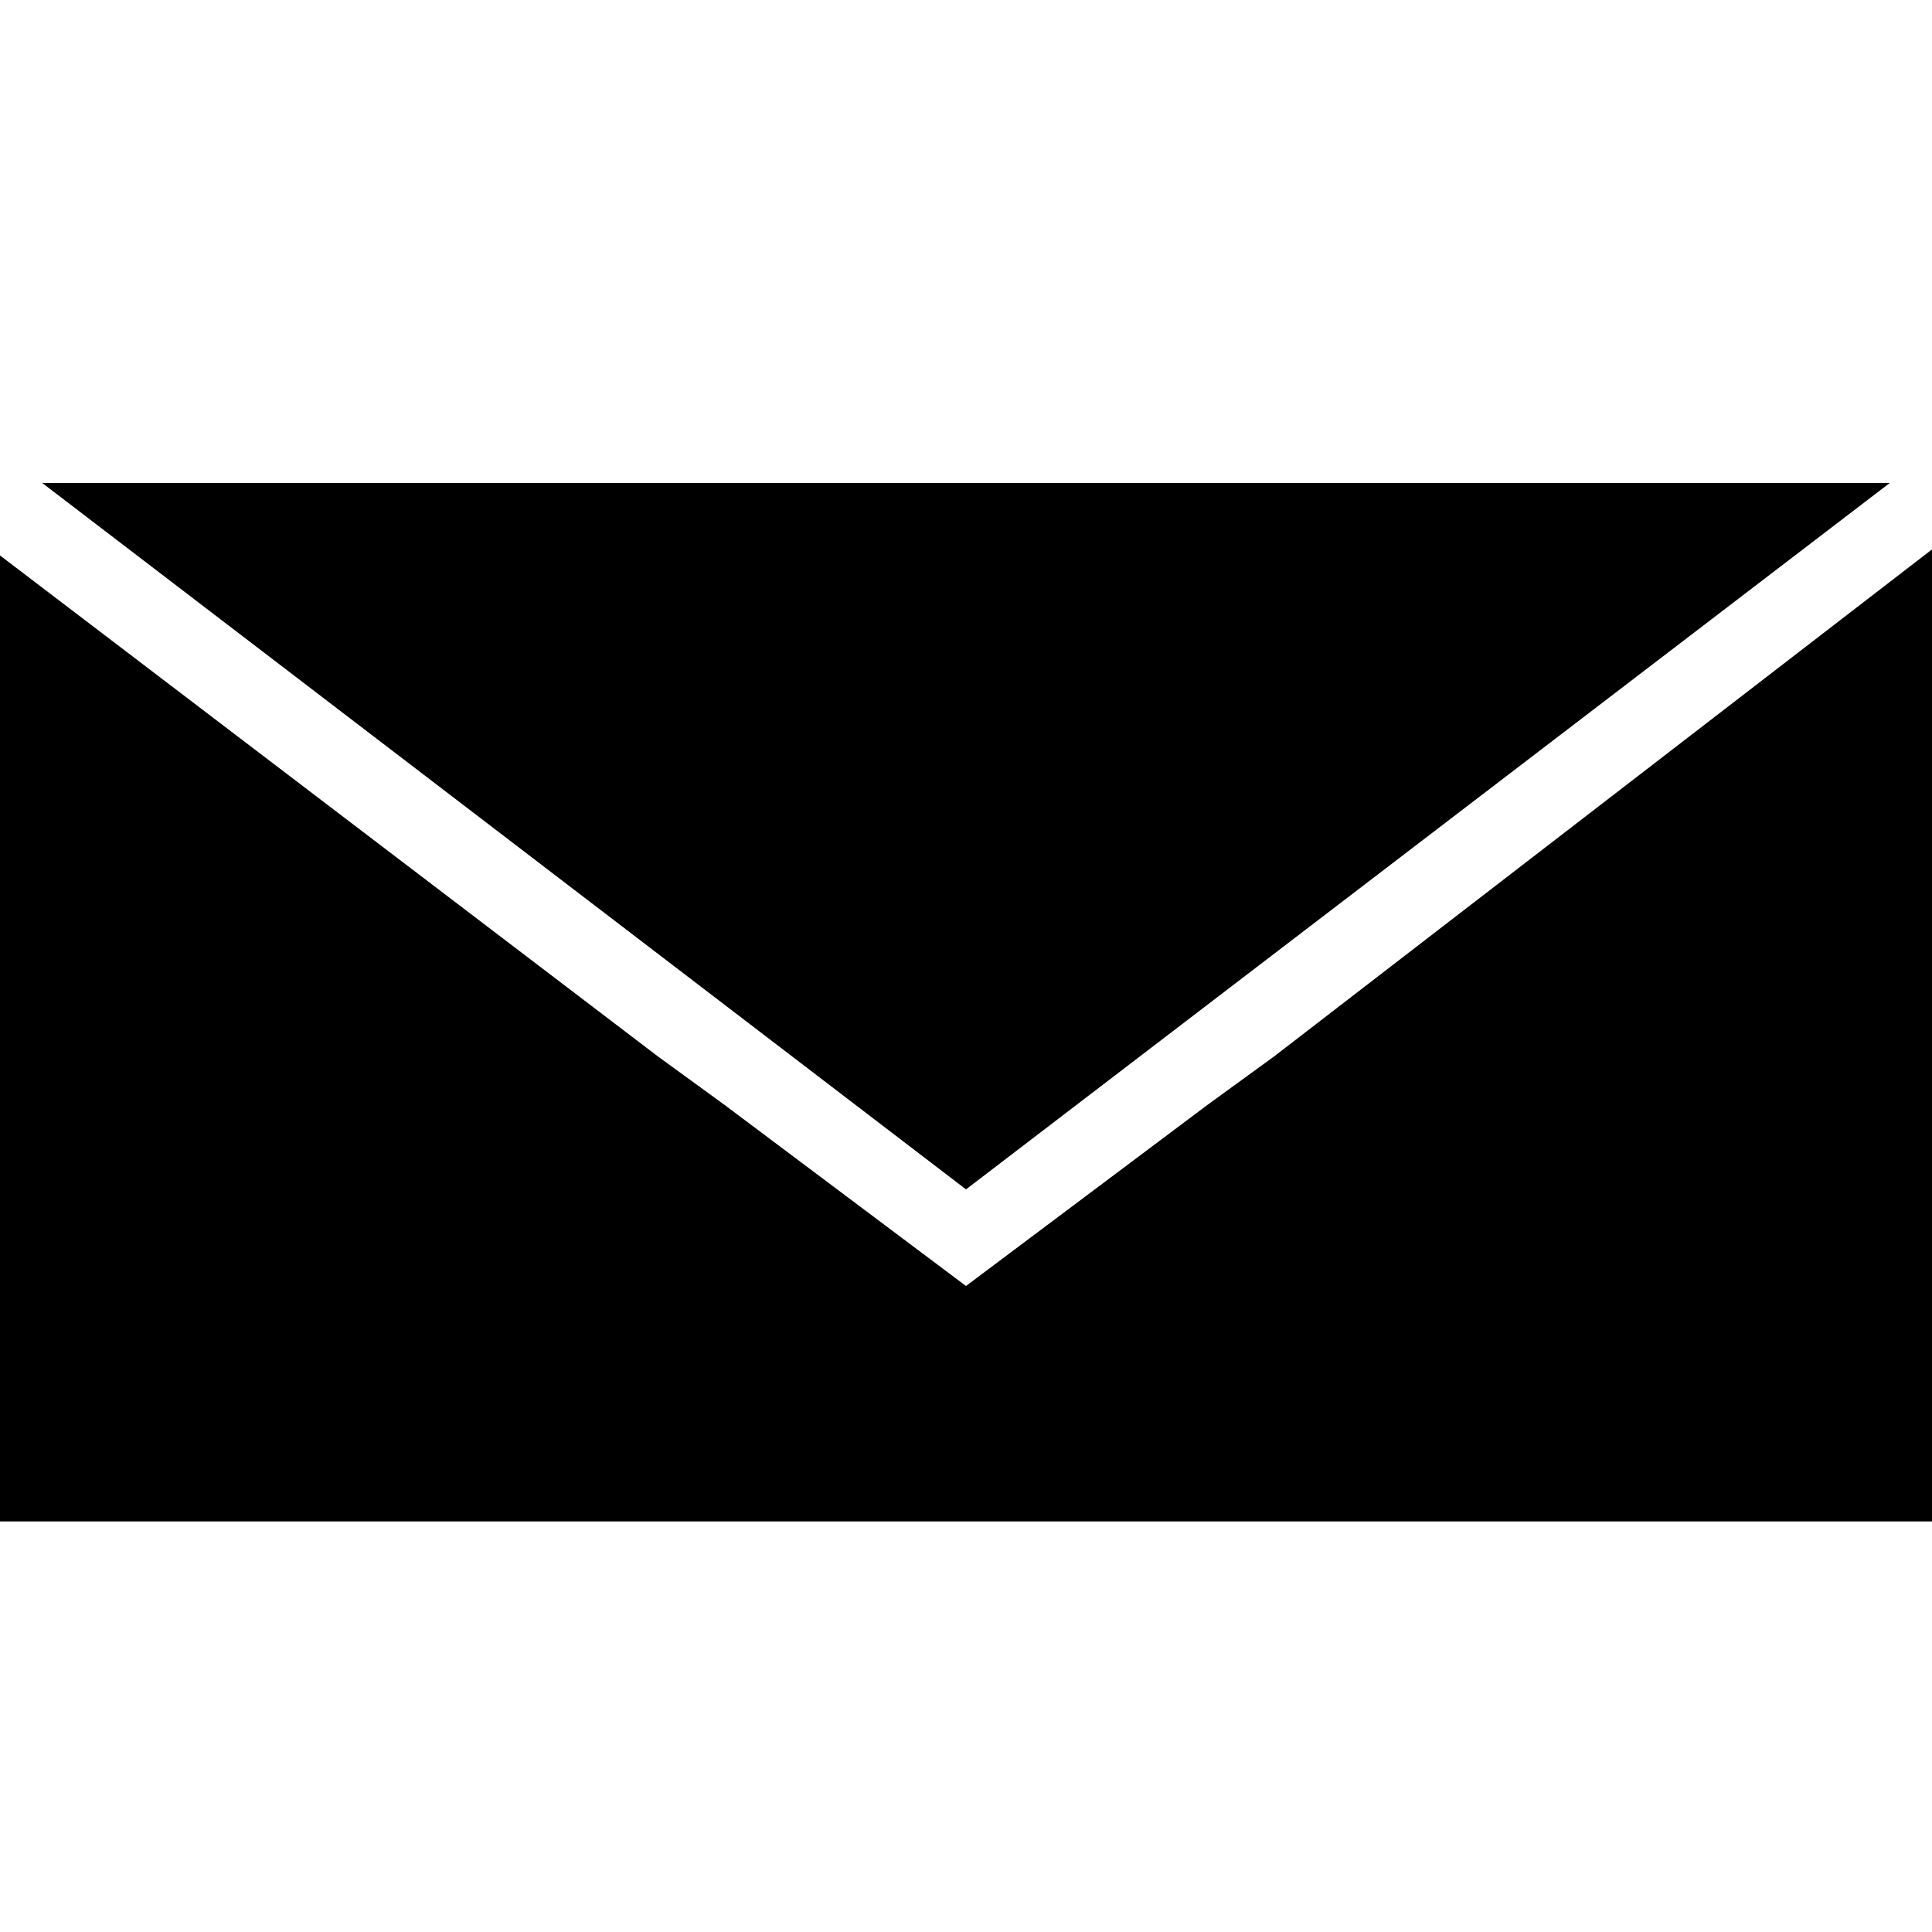
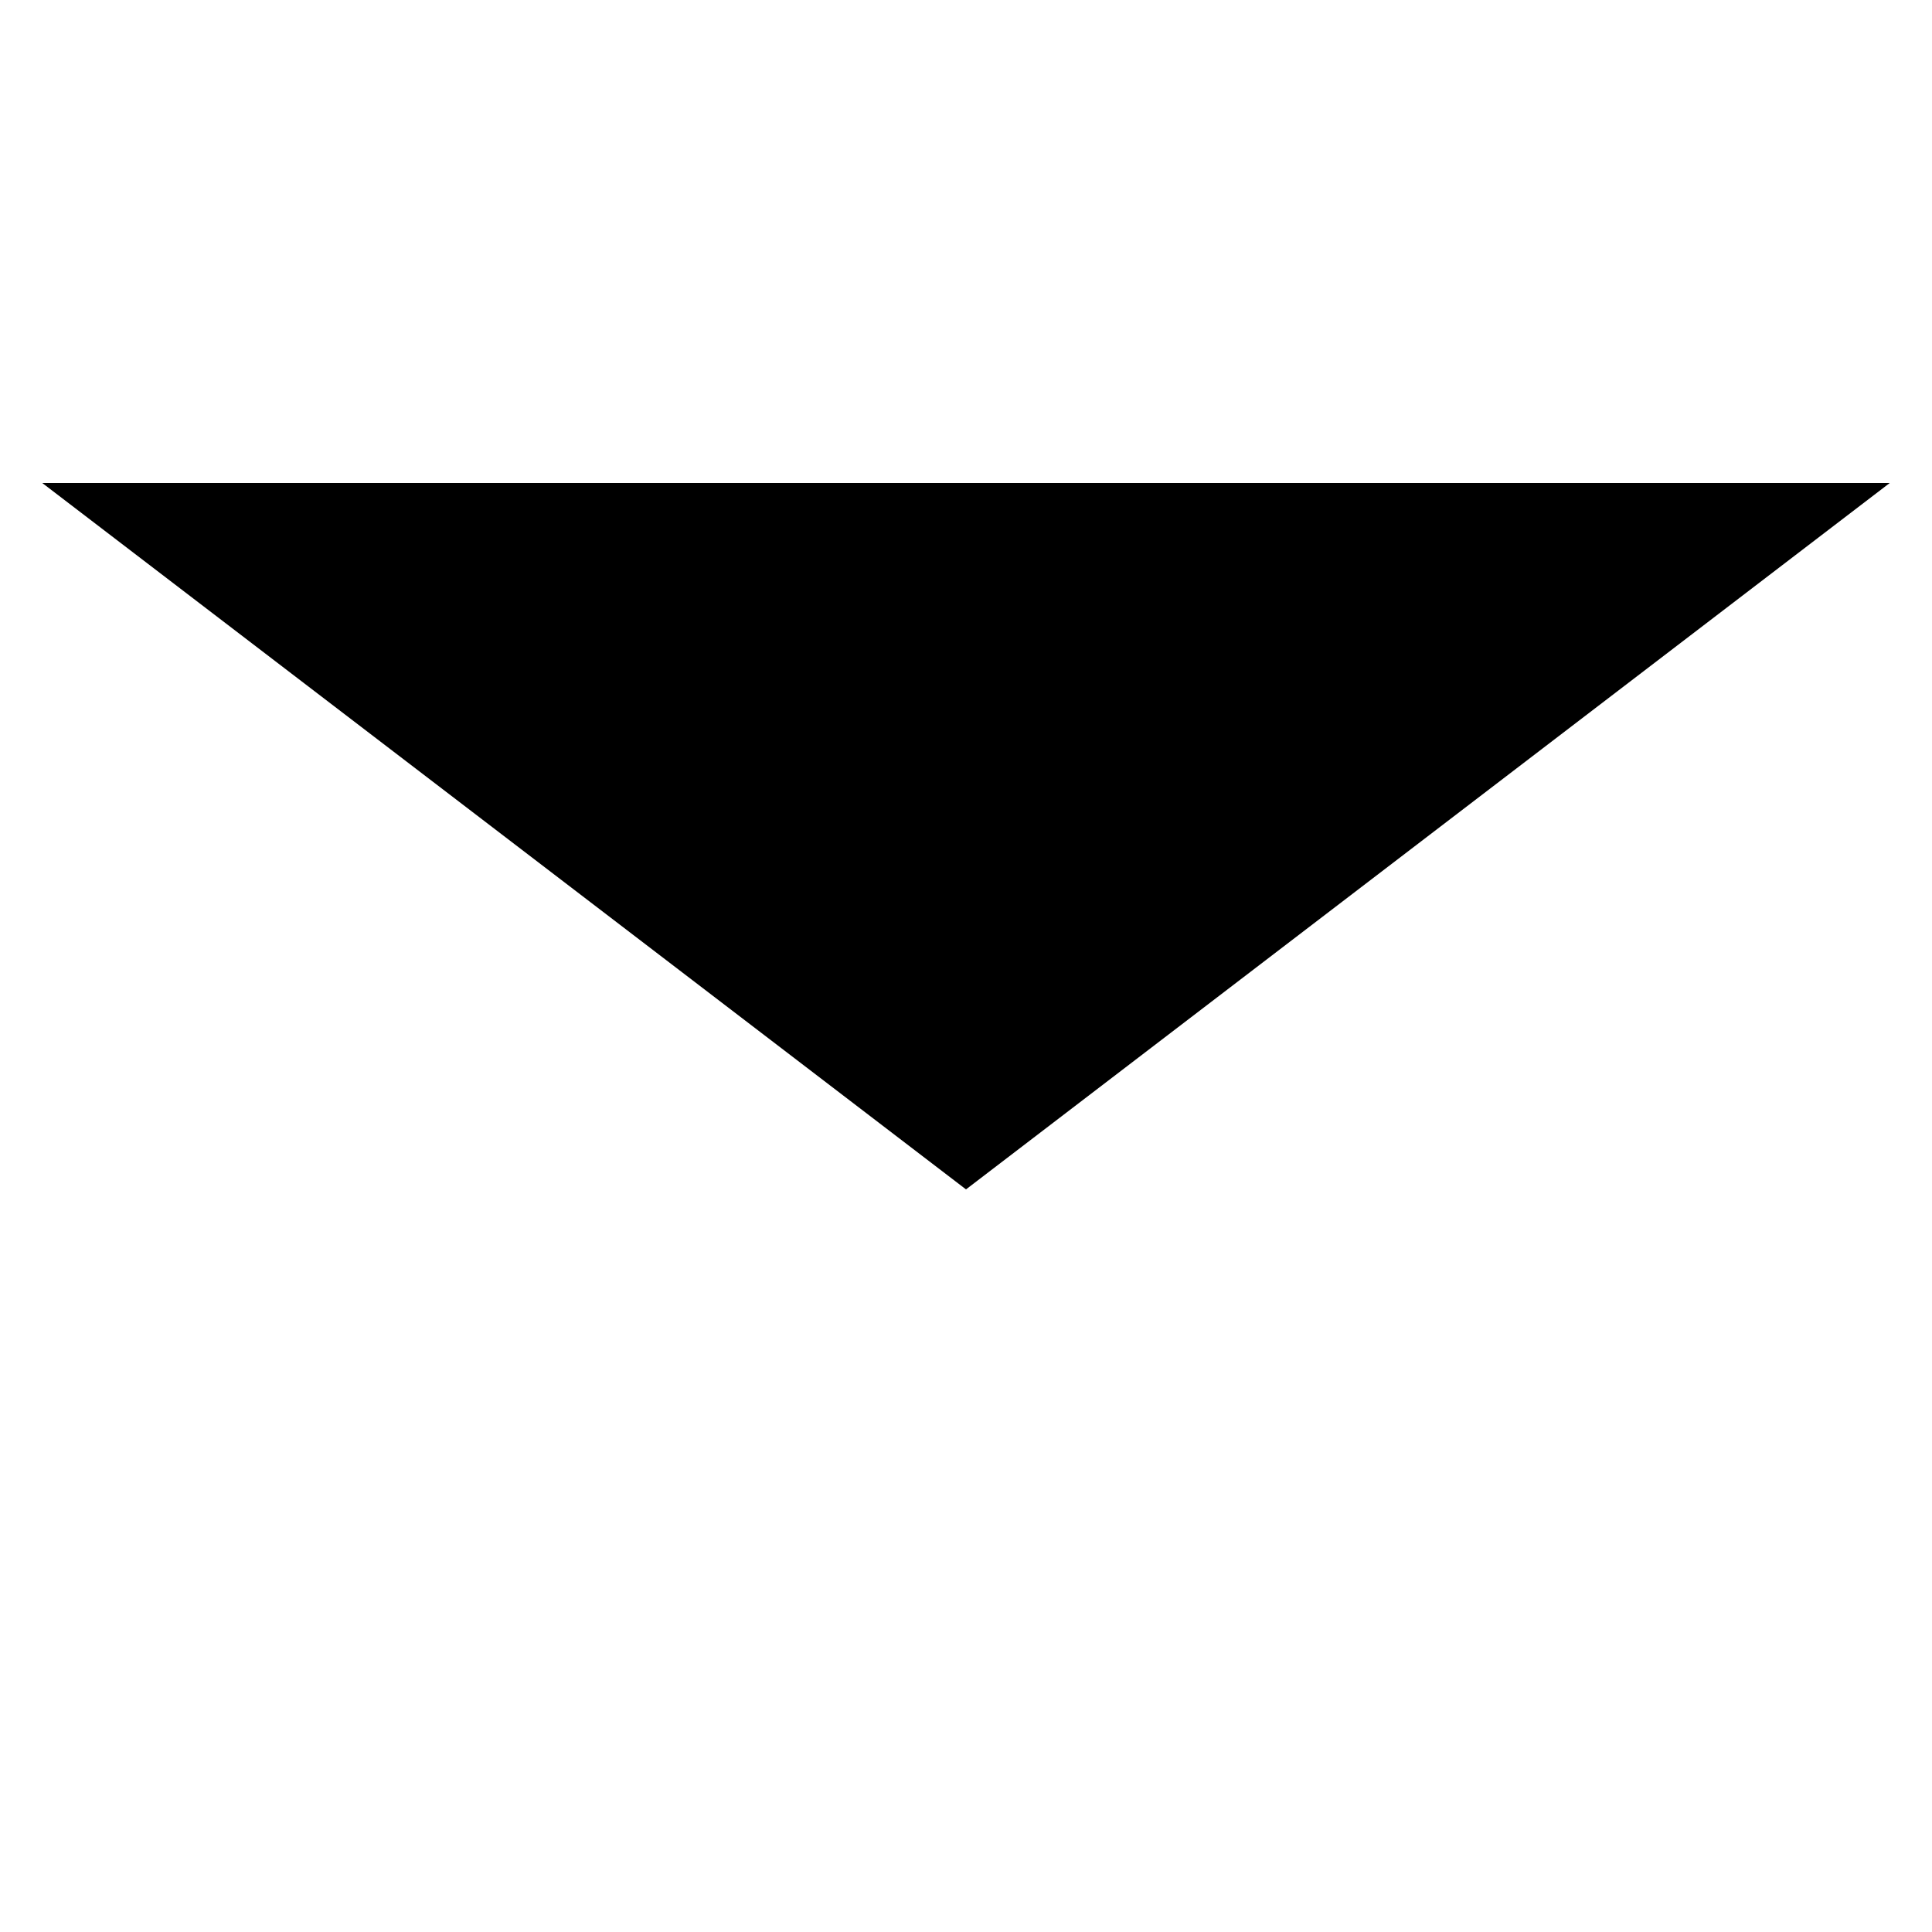
<svg xmlns="http://www.w3.org/2000/svg" version="1.1" id="Layer_1" x="0px" y="0px" viewBox="425 53.7 32 32" style="enable-background:new 425 53.7 32 32;" xml:space="preserve">
  <g>
-     <polygon points="457,78.9 457,62.8 446.1,71.2 445,72 441,75 437,72 435.9,71.2 425,62.9 425,78.9  " />
    <polygon points="456.3,61.7 425.7,61.7 441,73.4  " />
  </g>
</svg>